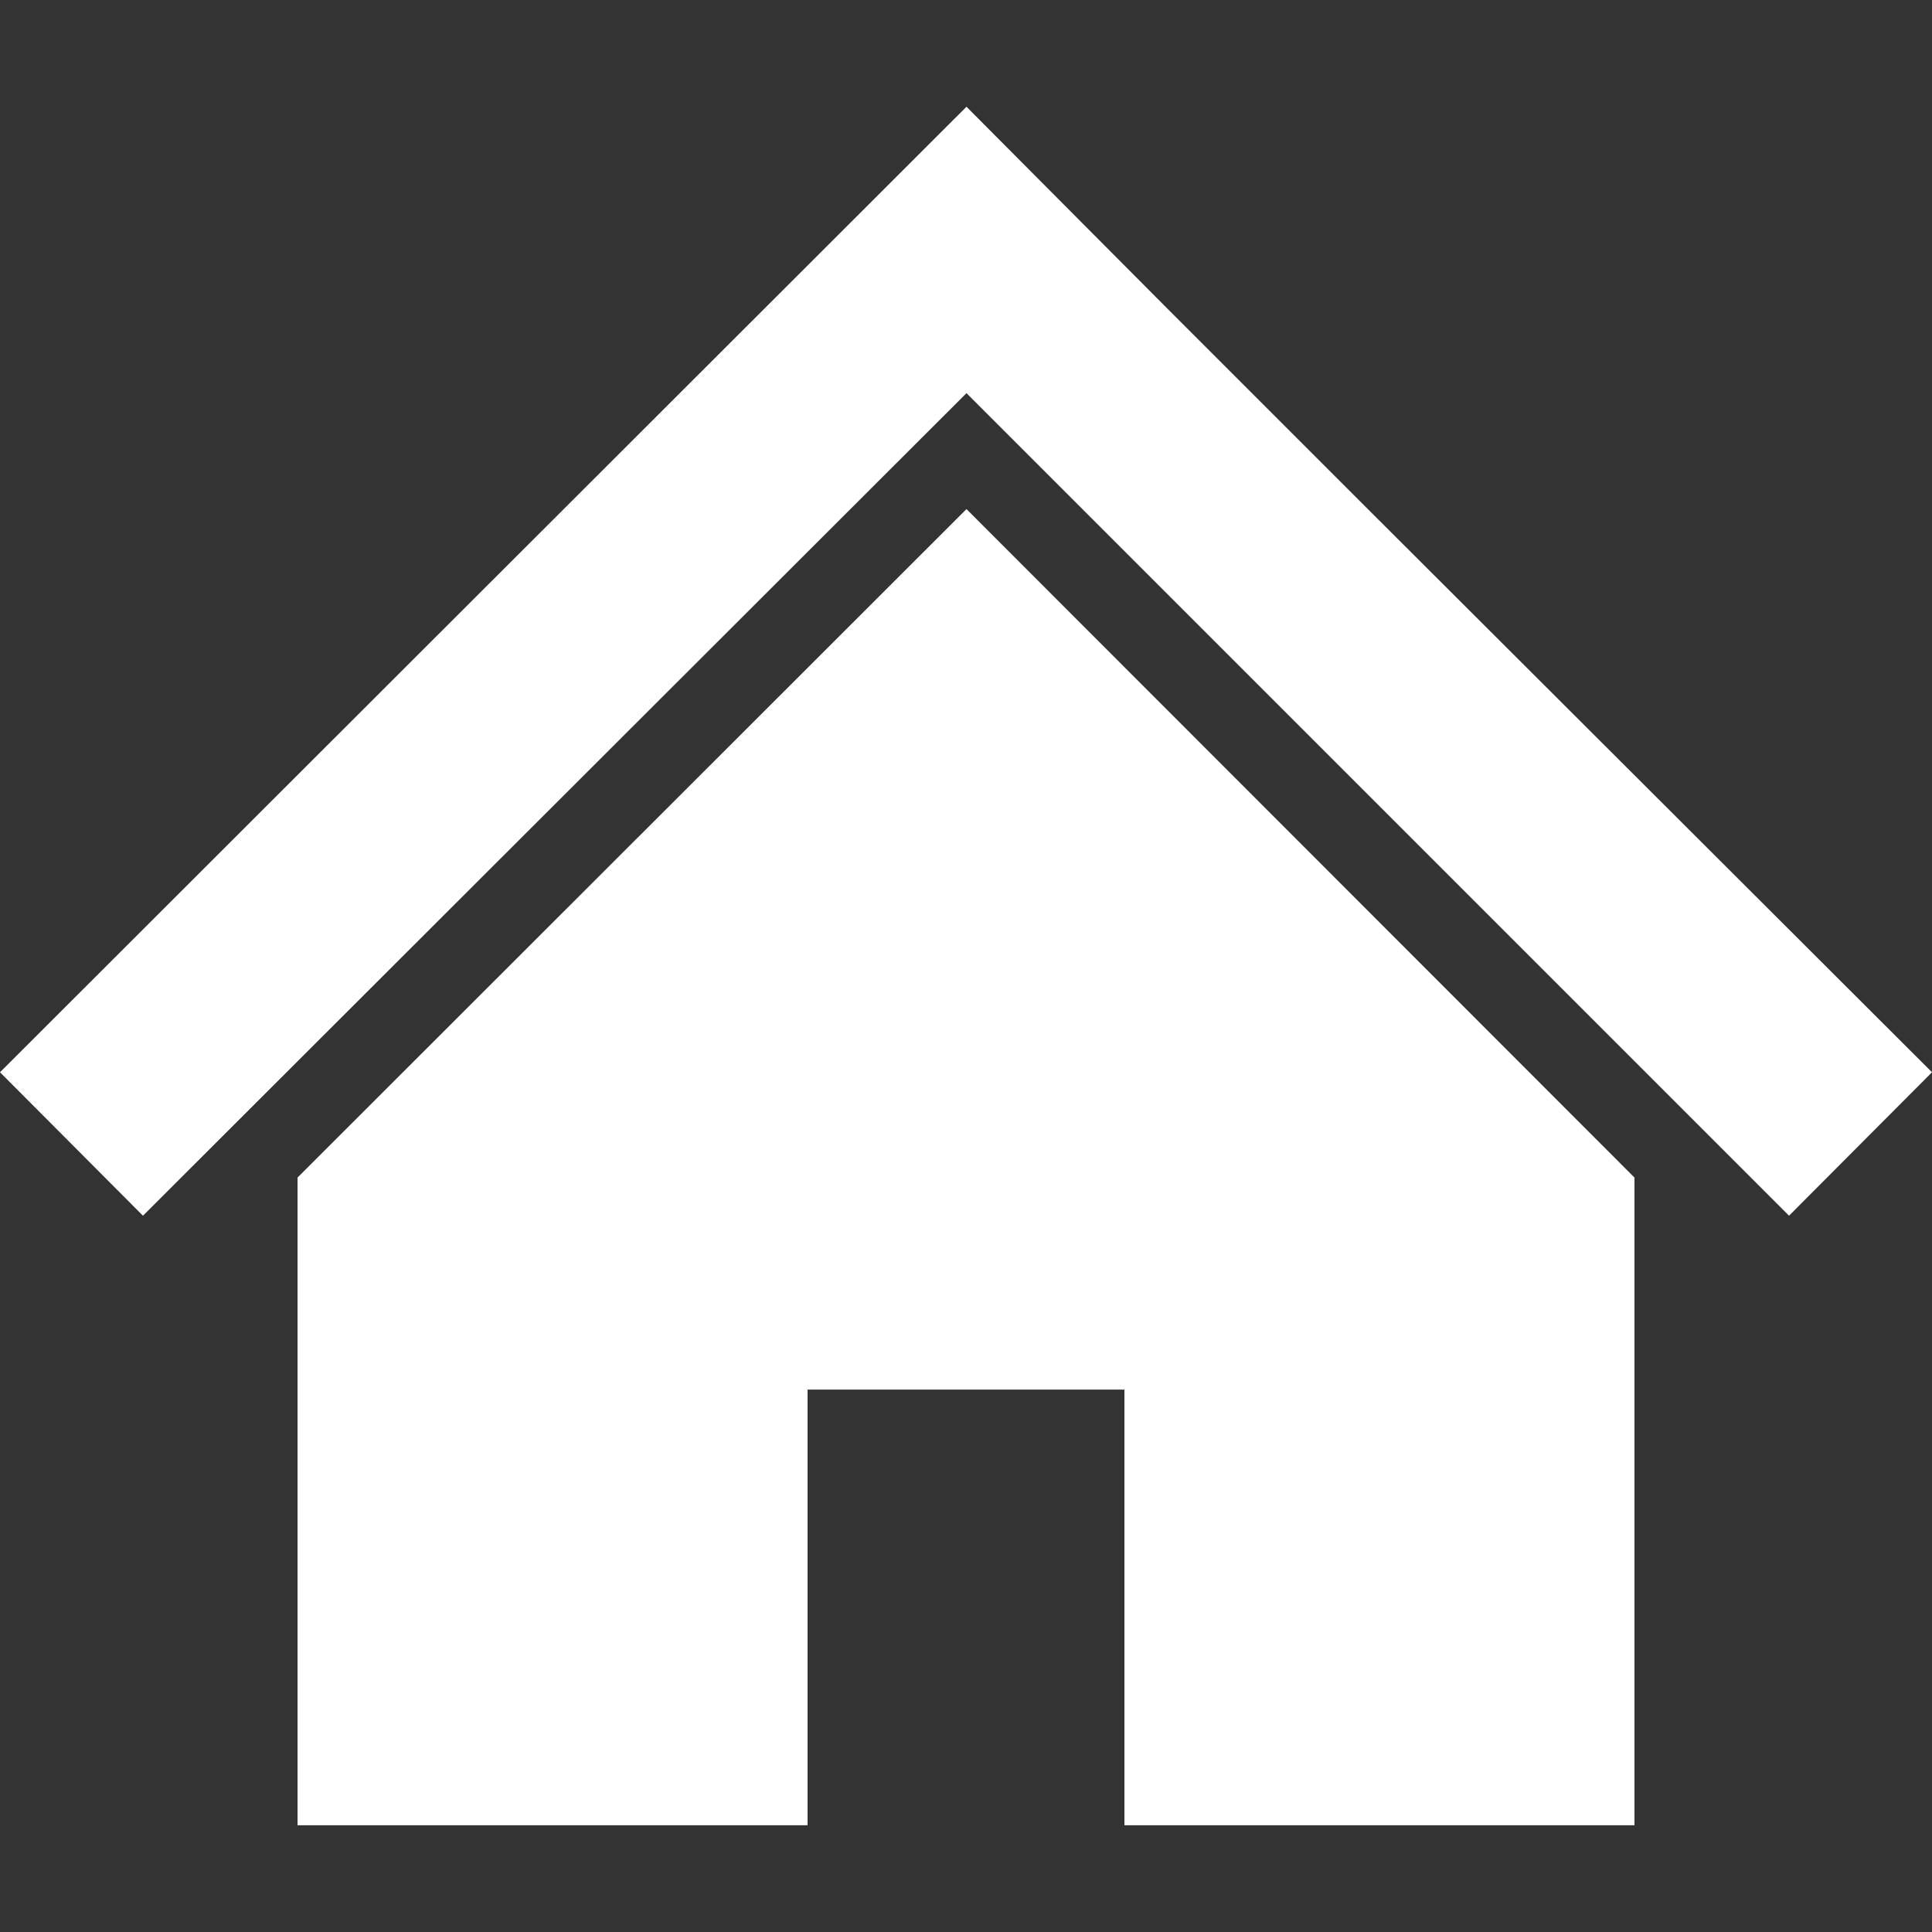
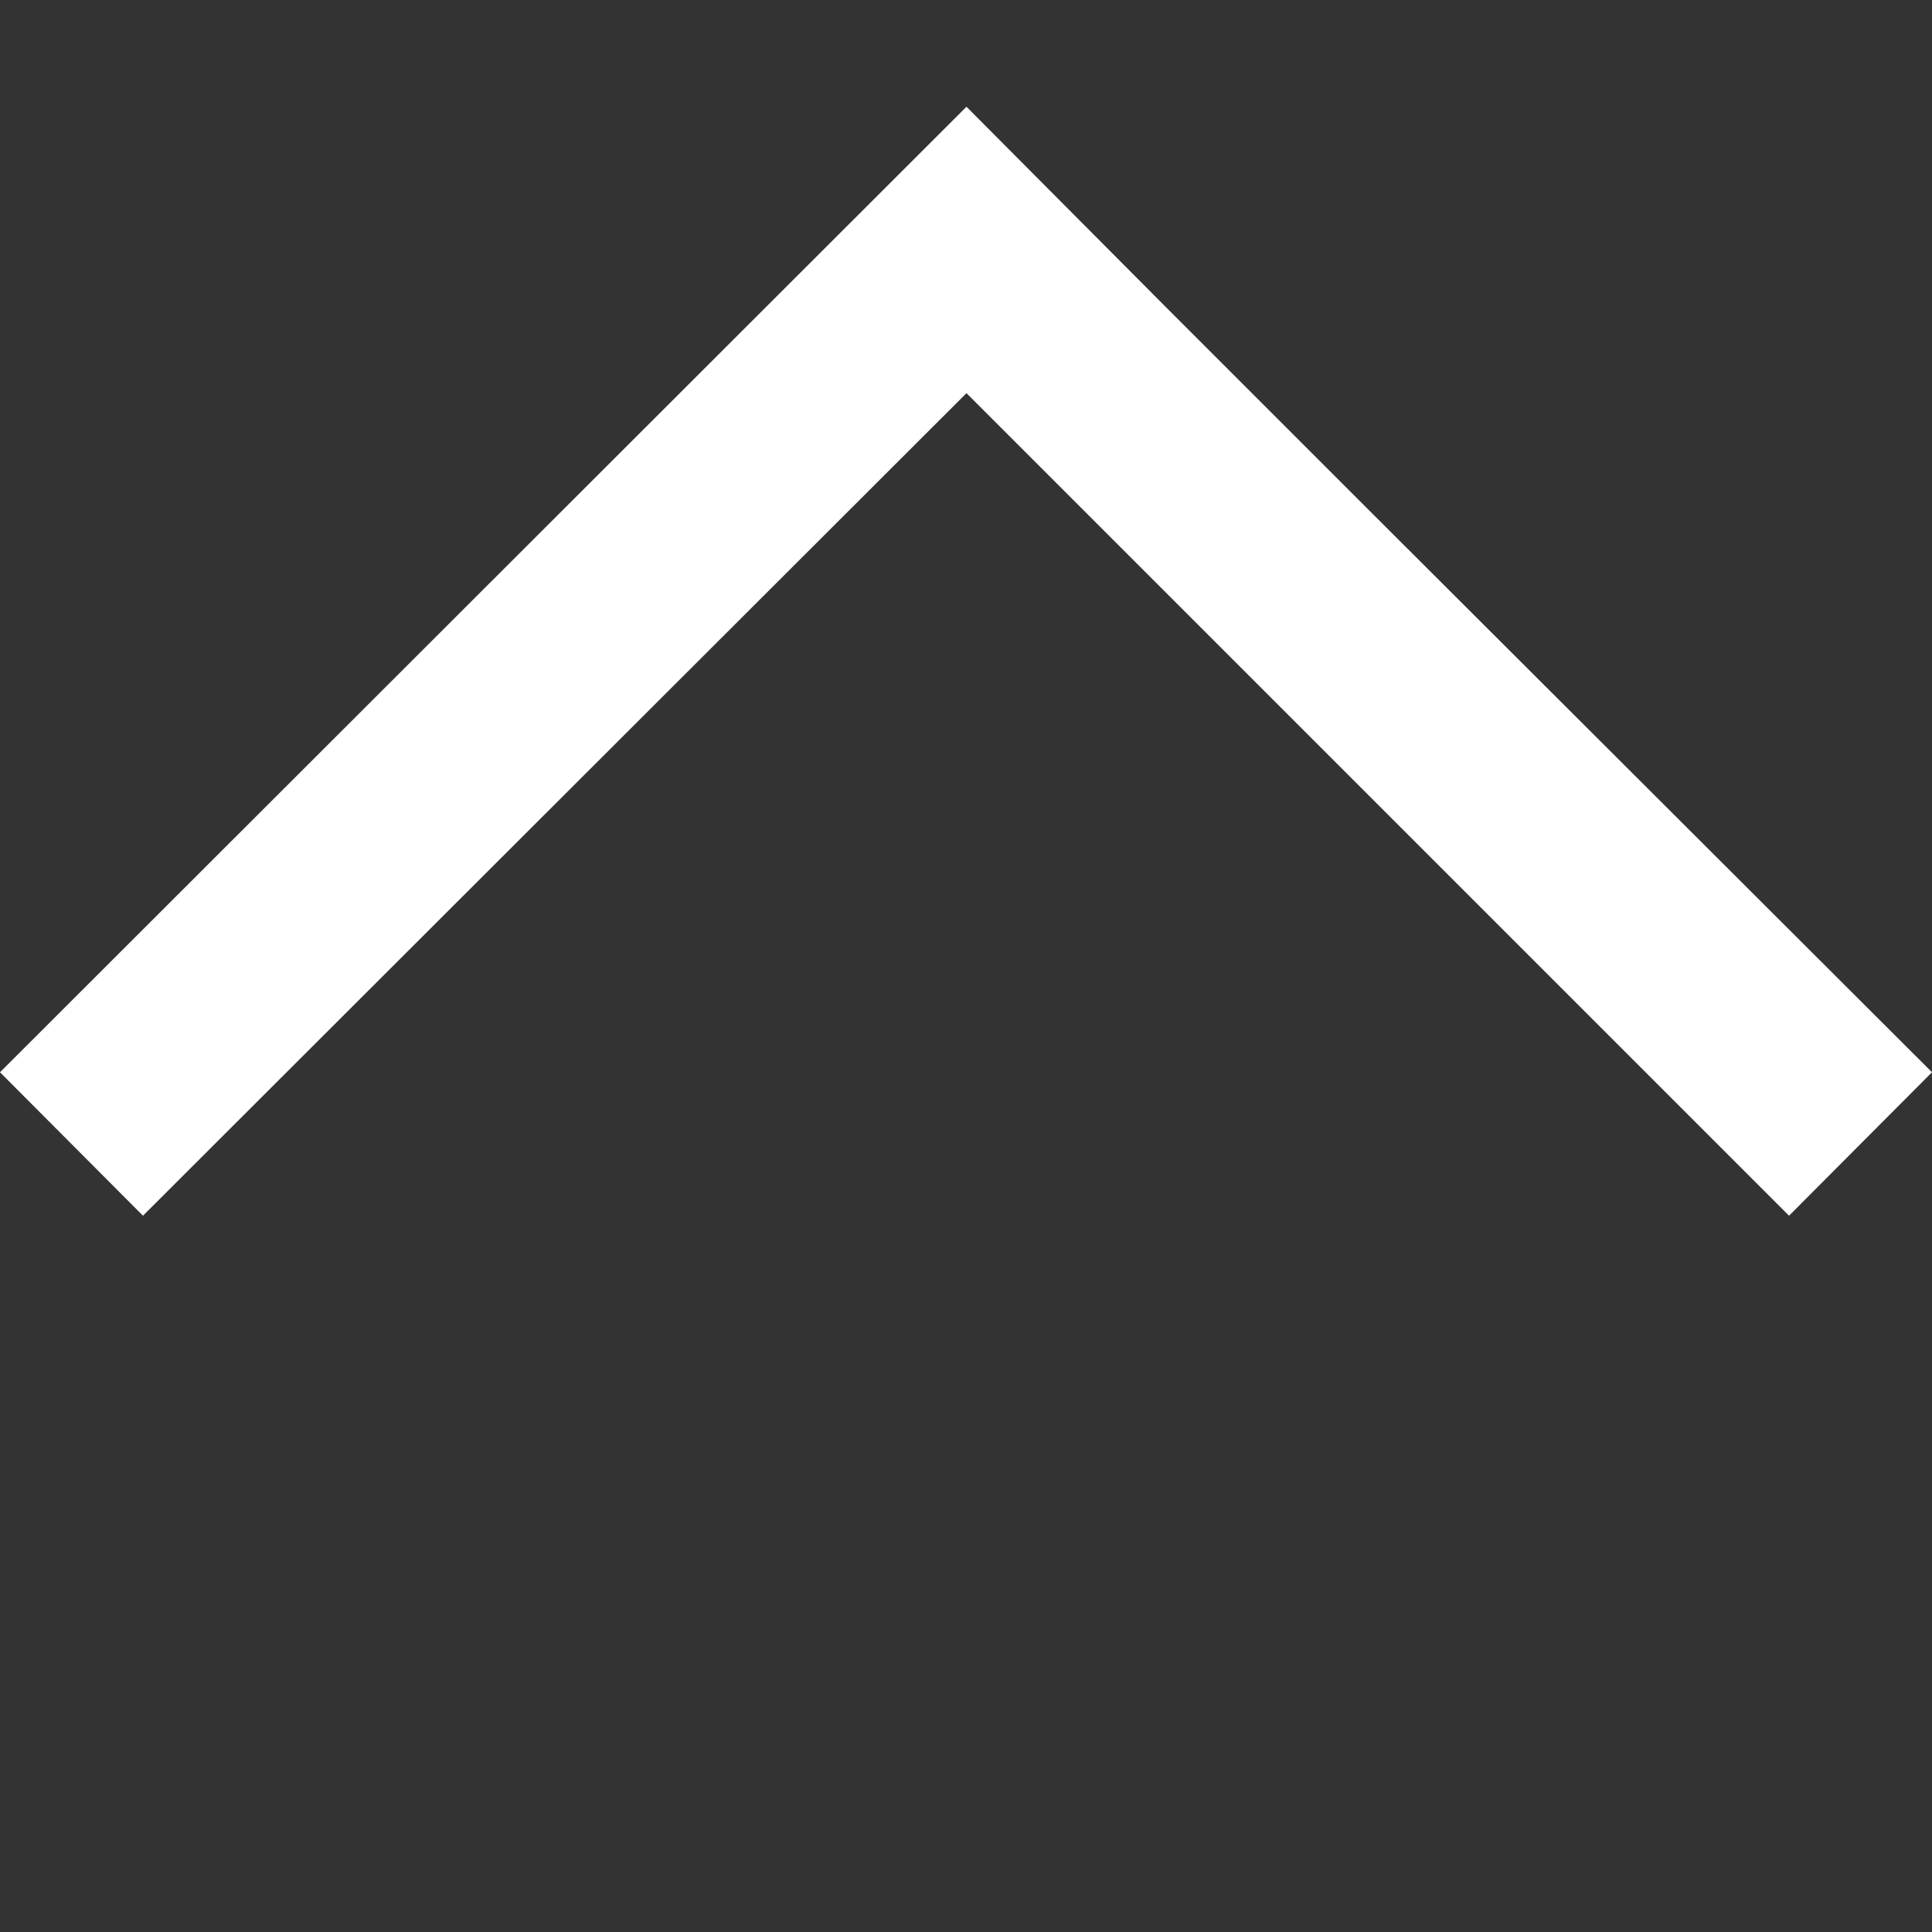
<svg xmlns="http://www.w3.org/2000/svg" version="1.1" id="レイヤー_1" x="0px" y="0px" viewBox="0 0 400 400" style="enable-background:new 0 0 400 400;" xml:space="preserve">
  <rect x="0" y="0" width="400" height="400" fill="#333333" stroke="none" />
  <style type="text/css">
	.st0{fill:#FFFFFF;}
</style>
  <g>
    <polygon class="st0" points="338.4,160.5 284.3,106.5 241.3,63.5 200.1,22.1 0,222 29.6,251.7 200.1,81.4 370.4,251.7 400,222  " />
-     <polygon class="st0" points="61.6,243.8 61.6,377.9 167.2,377.9 167.2,287.7 232.8,287.7 232.8,377.9 338.4,377.9 338.4,243.8    200.1,105.4  " />
  </g>
</svg>